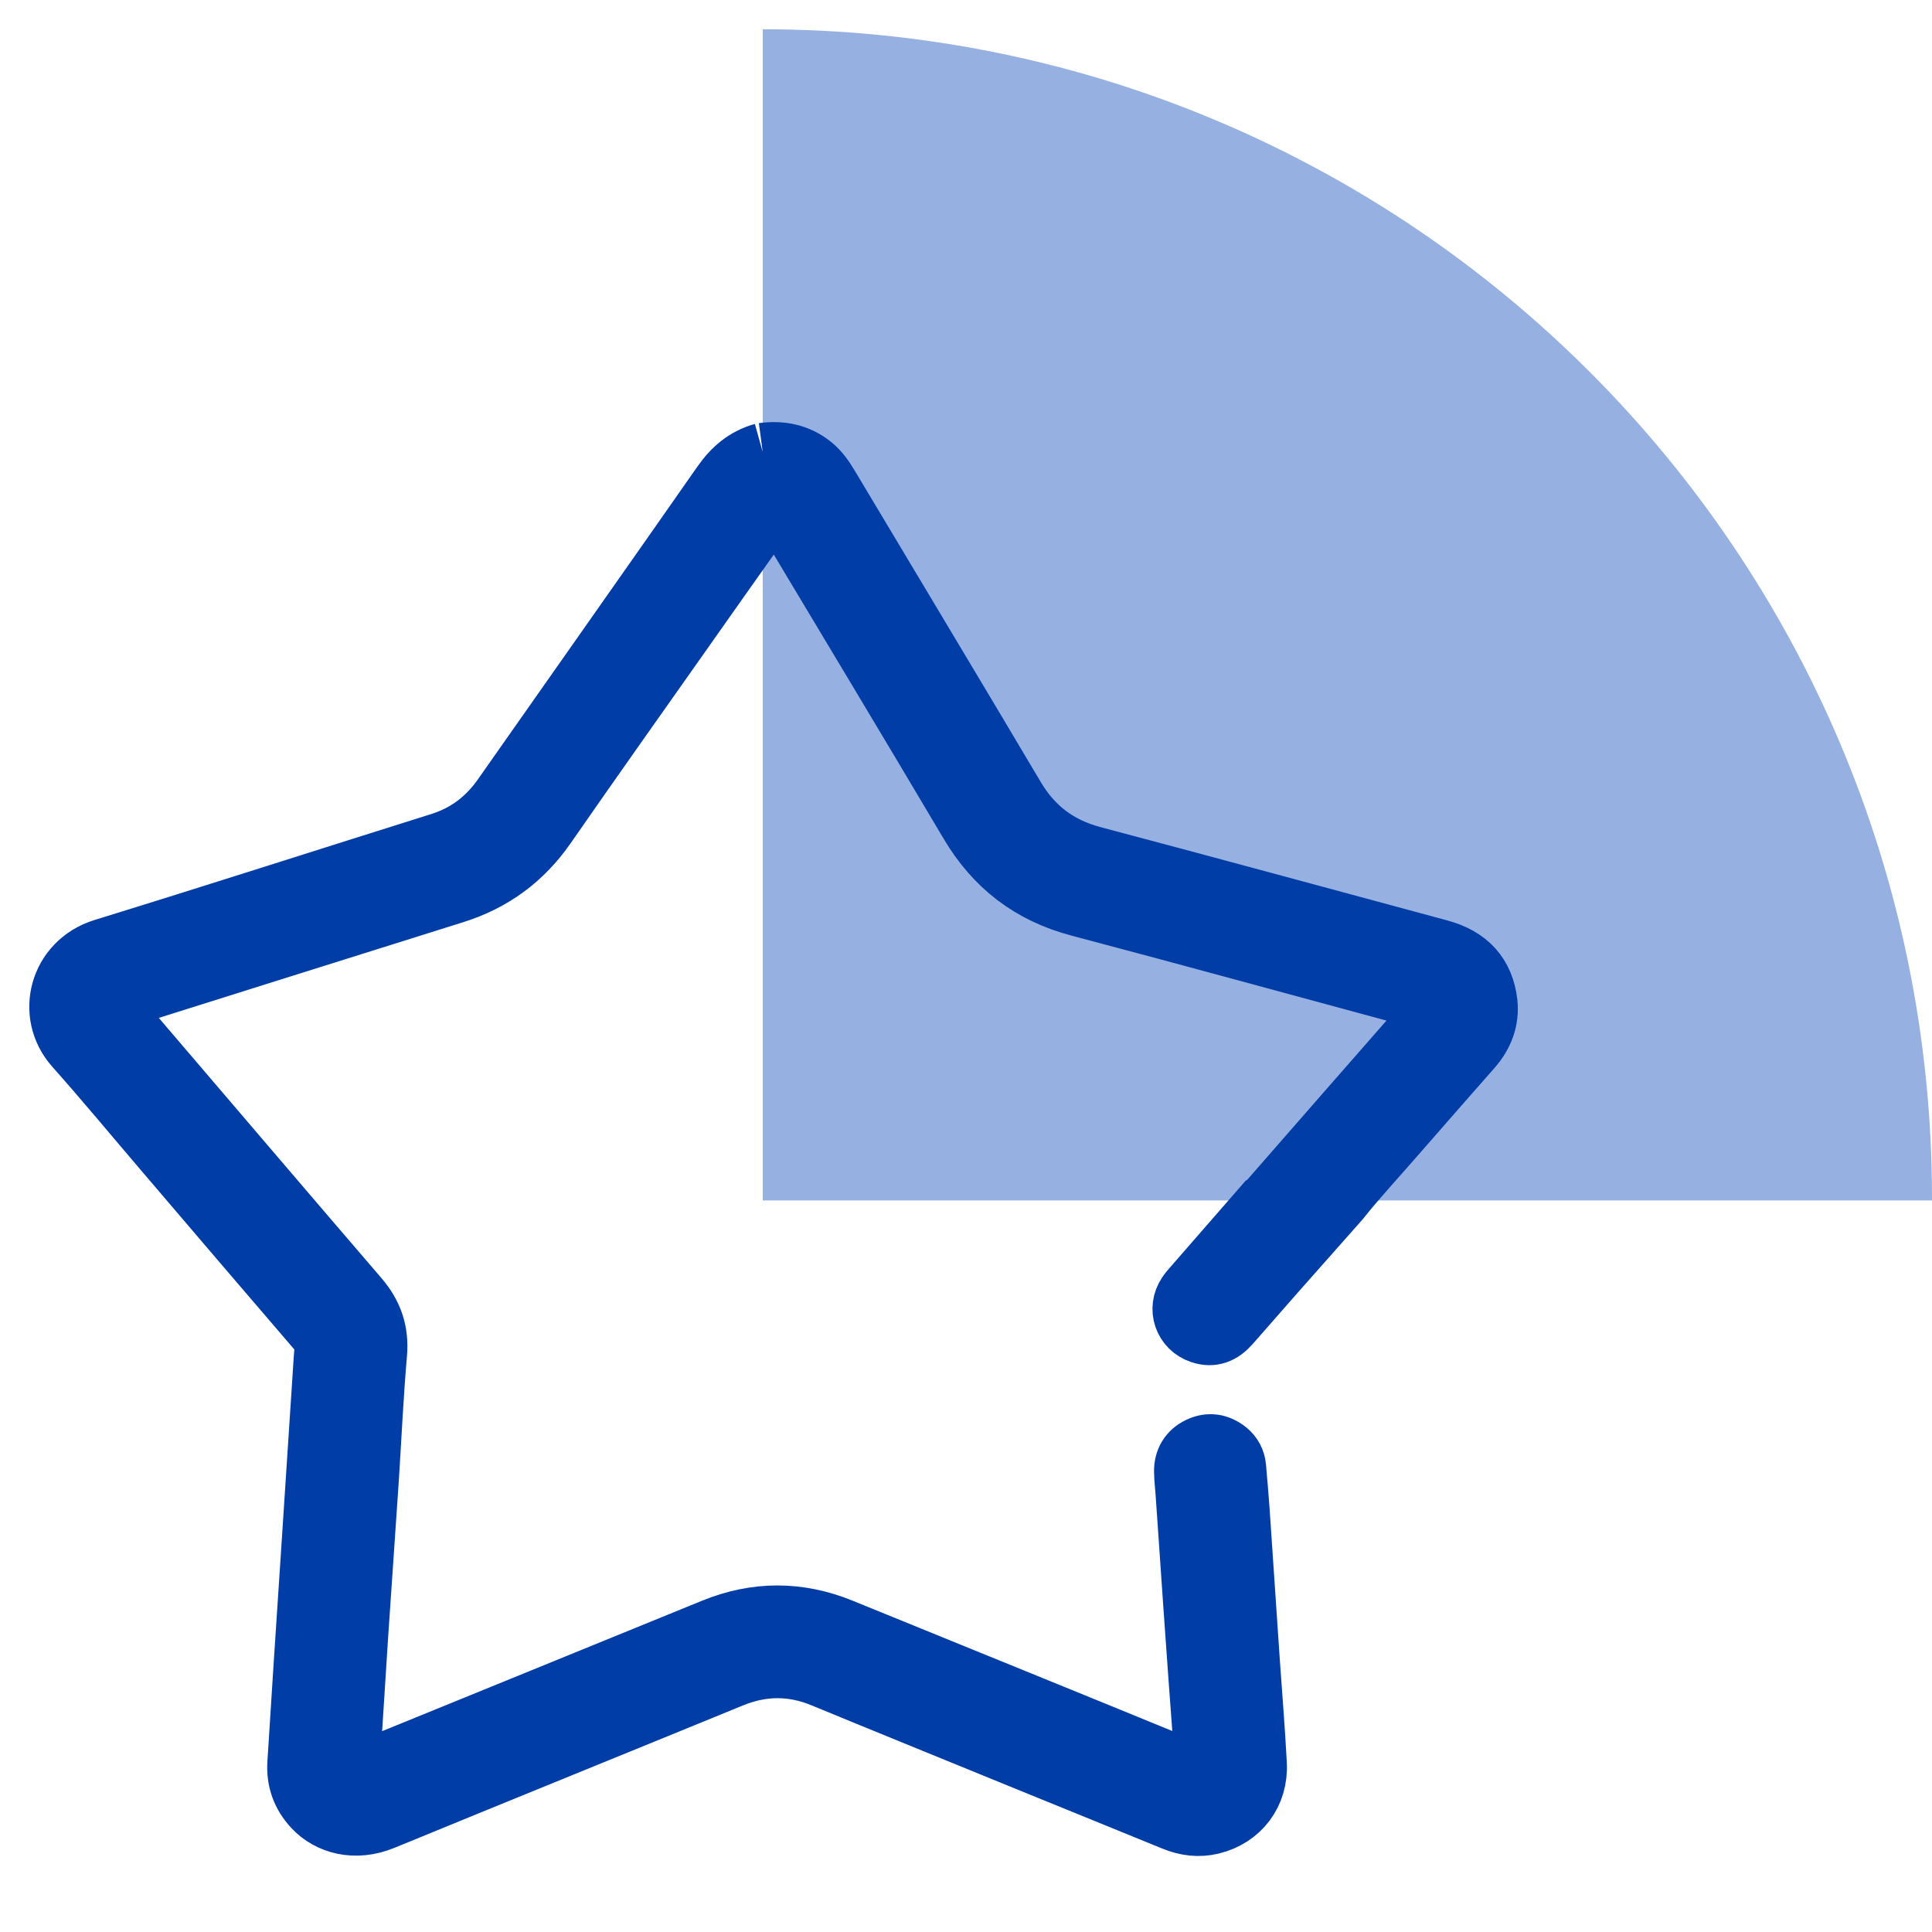
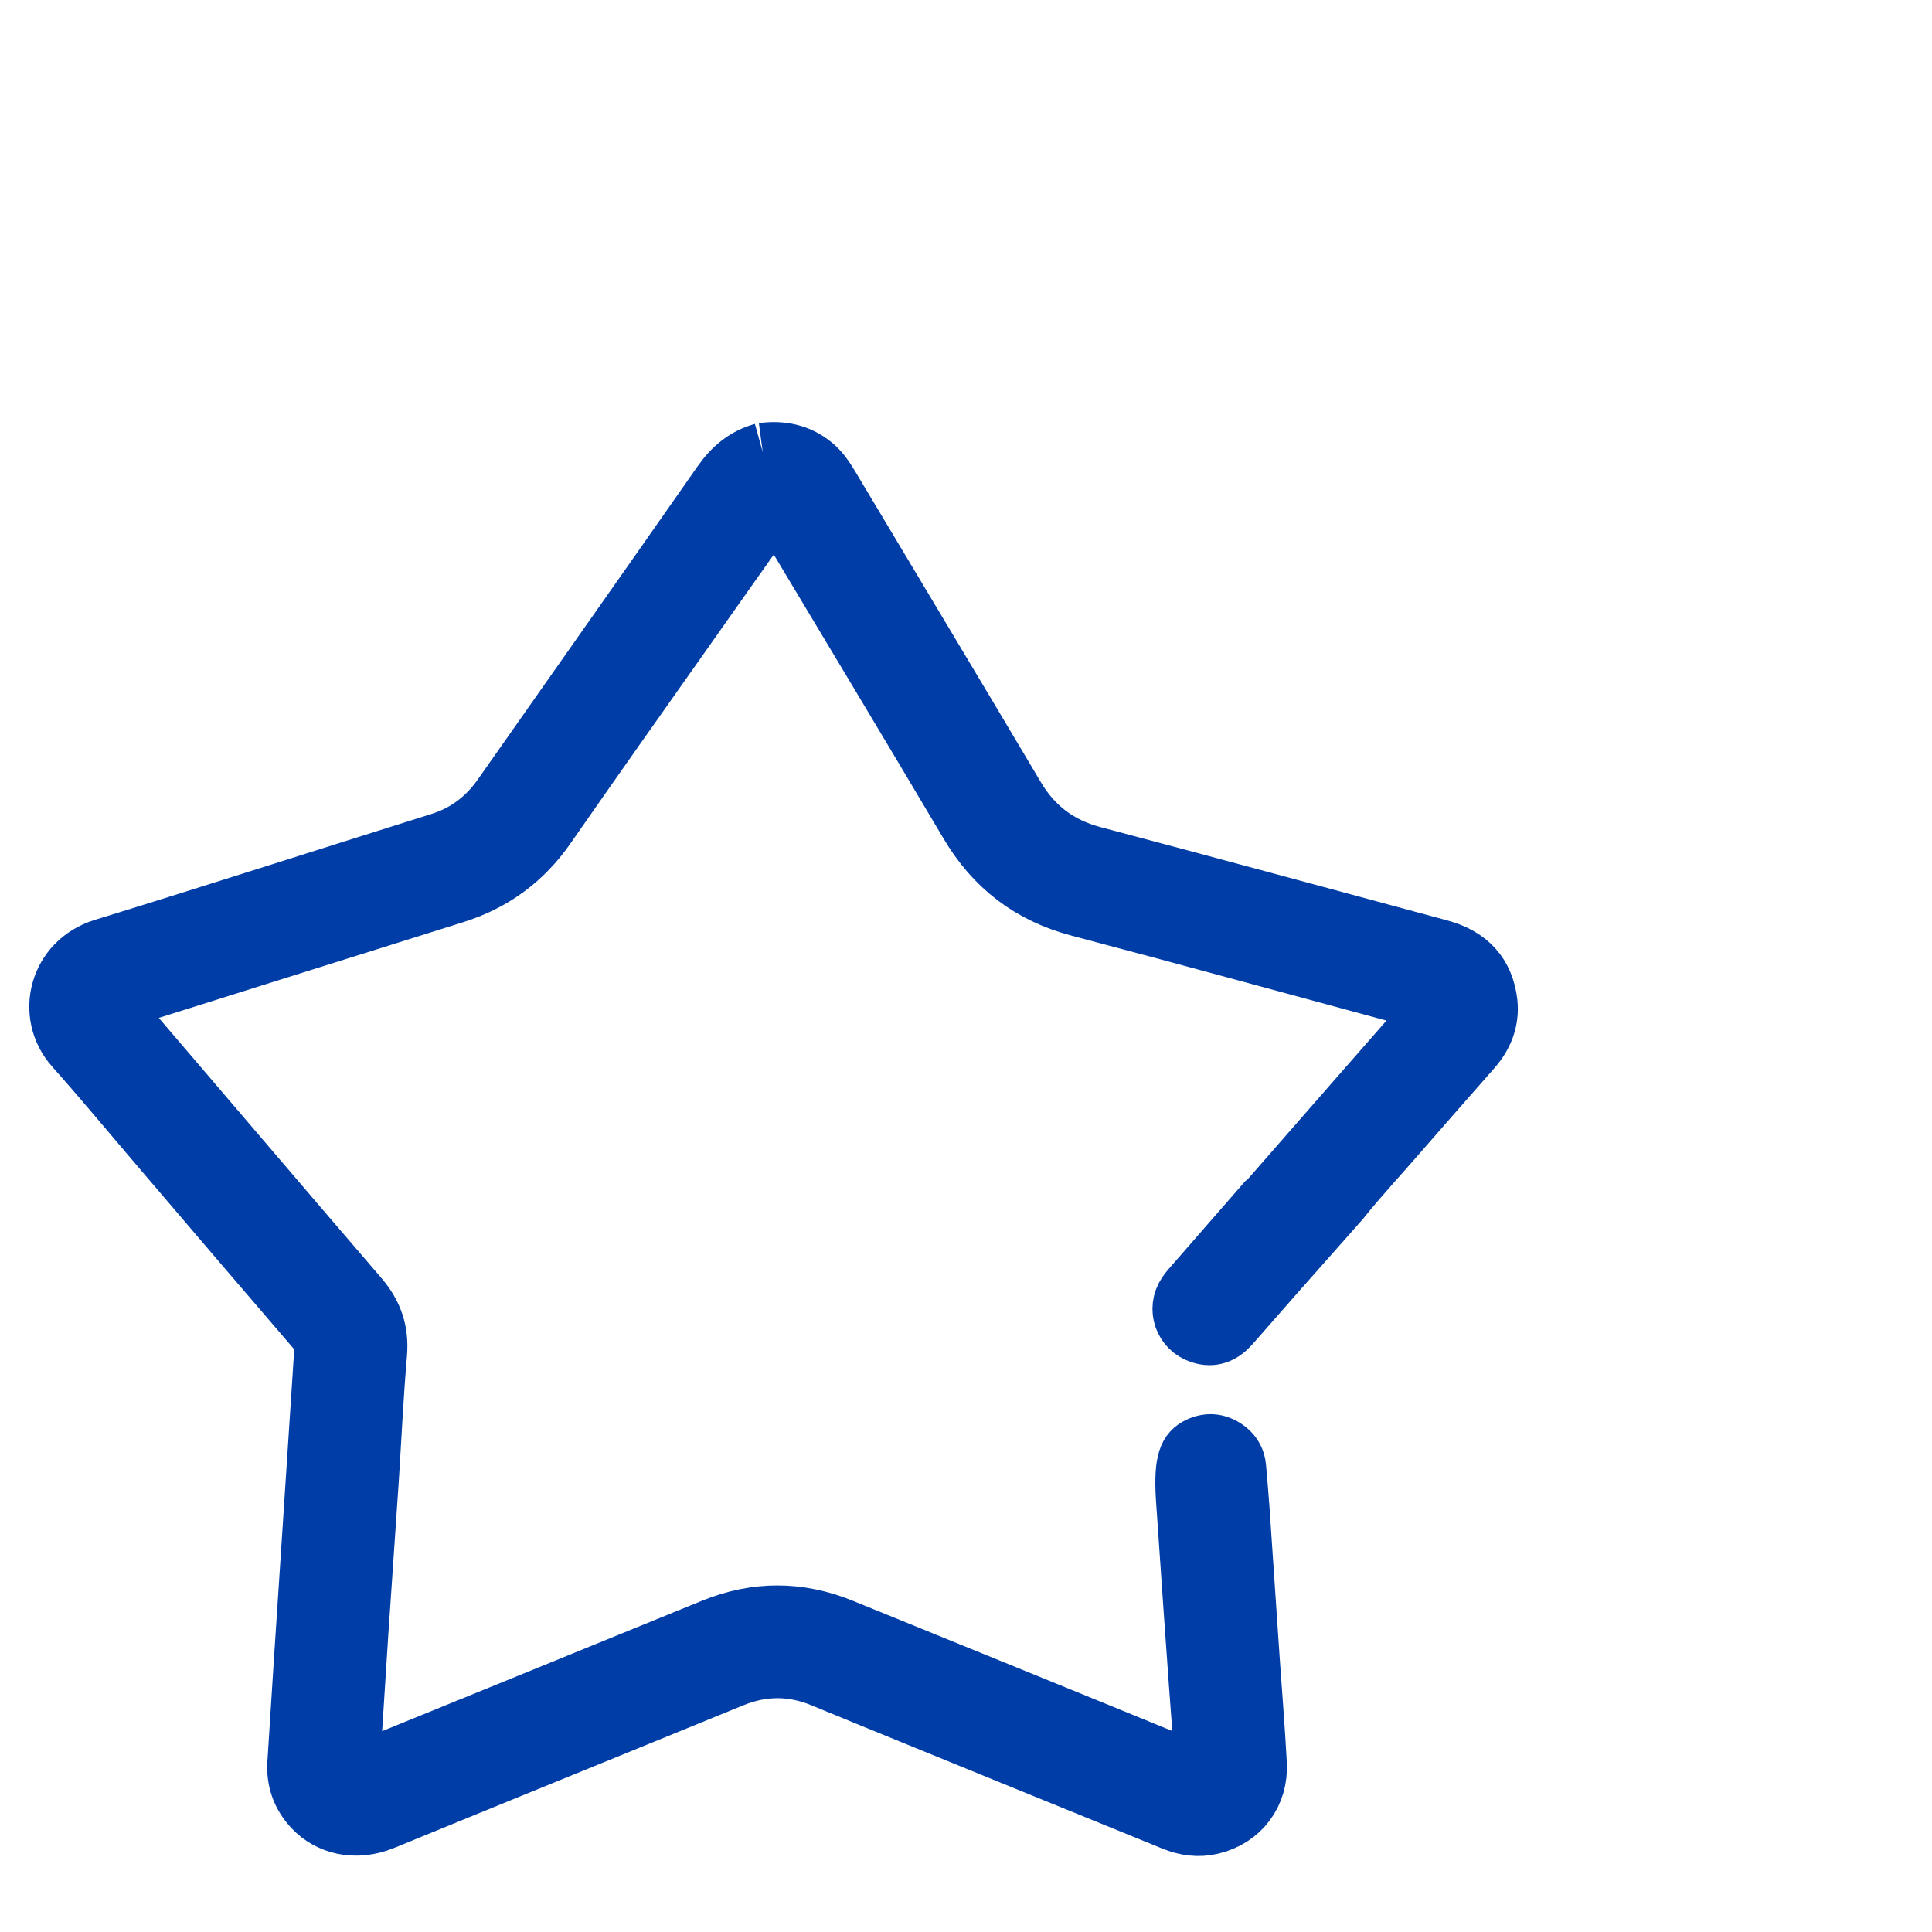
<svg xmlns="http://www.w3.org/2000/svg" width="55px" height="55px" viewBox="0 0 33 32" version="1.1">
  <title>Group 9</title>
  <g id="Page-1" stroke="none" stroke-width="1" fill="none" fill-rule="evenodd">
    <g id="News-/-Card-/-Small-Copy-13" transform="translate(-39, -287)">
      <g id="Group-9" transform="translate(40, 287)">
-         <path d="M32,20.005 C32,19.993 32,19.983 32,19.97 C32,8.941 23.059,0 12.028,0 L12.028,20.005 L32,20.005 Z" id="Fill-57" fill="#96B0E1" />
-         <path d="M12.028,7.223 C12.343,7.181 12.633,7.236 12.886,7.441 C13.011,7.542 13.097,7.674 13.179,7.81 C14.236,9.58 15.298,11.344 16.349,13.116 C16.657,13.635 17.088,13.956 17.669,14.111 C19.647,14.635 21.619,15.173 23.593,15.705 C24.088,15.839 24.363,16.143 24.42,16.626 C24.452,16.925 24.349,17.185 24.153,17.41 C23.734,17.887 23.315,18.362 22.899,18.841 C22.562,19.231 22.21,19.607 21.889,20.009 C21.525,20.42 21.162,20.829 20.799,21.24 C20.537,21.537 20.277,21.836 20.016,22.133 C19.877,22.289 19.712,22.362 19.504,22.291 C19.21,22.193 19.093,21.856 19.265,21.599 C19.305,21.538 19.356,21.485 19.403,21.43 C19.801,20.973 20.202,20.514 20.6,20.057 C20.61,20.051 20.623,20.045 20.631,20.037 C21.54,18.996 22.449,17.956 23.36,16.917 C23.566,16.679 23.559,16.652 23.253,16.569 C21.312,16.045 19.372,15.511 17.428,14.997 C16.595,14.777 15.982,14.305 15.545,13.566 C14.509,11.817 13.459,10.075 12.415,8.331 C12.387,8.284 12.363,8.236 12.332,8.195 C12.272,8.119 12.214,8.114 12.154,8.19 C12.092,8.266 12.042,8.351 11.987,8.432 C11.552,9.047 11.116,9.661 10.683,10.278 C9.899,11.389 9.112,12.501 8.336,13.618 C7.941,14.188 7.417,14.571 6.755,14.777 C4.893,15.36 3.032,15.948 1.171,16.533 C0.853,16.633 0.85,16.647 1.063,16.896 C2.422,18.484 3.776,20.075 5.138,21.659 C5.38,21.942 5.485,22.245 5.453,22.621 C5.391,23.339 5.358,24.059 5.312,24.777 C5.253,25.662 5.19,26.545 5.131,27.428 C5.085,28.128 5.042,28.827 4.997,29.526 C4.994,29.566 4.99,29.605 4.992,29.645 C4.997,29.769 5.037,29.8 5.154,29.758 C5.277,29.714 5.399,29.662 5.521,29.612 C7.408,28.844 9.293,28.074 11.179,27.305 C11.911,27.006 12.643,27.006 13.377,27.305 C15.348,28.109 17.322,28.908 19.291,29.717 C19.533,29.817 19.578,29.779 19.559,29.523 C19.494,28.666 19.432,27.81 19.372,26.952 C19.327,26.32 19.286,25.686 19.241,25.054 C19.233,24.915 19.214,24.777 19.212,24.638 C19.208,24.444 19.296,24.291 19.473,24.205 C19.65,24.119 19.82,24.147 19.973,24.27 C20.062,24.344 20.116,24.442 20.126,24.559 C20.147,24.803 20.169,25.047 20.186,25.291 C20.245,26.148 20.301,27.006 20.36,27.863 C20.401,28.449 20.449,29.035 20.48,29.623 C20.509,30.138 20.195,30.554 19.7,30.674 C19.475,30.729 19.257,30.7 19.042,30.612 C18.059,30.21 17.076,29.81 16.093,29.41 C15.08,28.995 14.066,28.585 13.054,28.167 C12.533,27.951 12.02,27.954 11.497,28.169 C9.514,28.982 7.528,29.786 5.547,30.6 C5.066,30.798 4.612,30.672 4.343,30.384 C4.142,30.169 4.049,29.913 4.066,29.624 C4.138,28.456 4.216,27.289 4.293,26.123 C4.358,25.119 4.425,24.117 4.49,23.114 C4.504,22.916 4.513,22.719 4.532,22.521 C4.54,22.422 4.511,22.348 4.446,22.27 C3.571,21.253 2.7,20.233 1.829,19.212 C1.308,18.604 0.8,17.987 0.267,17.389 C-0.236,16.824 -0.004,15.929 0.762,15.692 C2.683,15.1 4.597,14.484 6.514,13.882 C6.963,13.741 7.307,13.478 7.575,13.095 C8.822,11.317 10.076,9.54 11.32,7.759 C11.502,7.497 11.722,7.308 12.028,7.223" id="Fill-58" stroke="#003DA6" fill="#003DA6" />
+         <path d="M12.028,7.223 C12.343,7.181 12.633,7.236 12.886,7.441 C13.011,7.542 13.097,7.674 13.179,7.81 C14.236,9.58 15.298,11.344 16.349,13.116 C16.657,13.635 17.088,13.956 17.669,14.111 C19.647,14.635 21.619,15.173 23.593,15.705 C24.088,15.839 24.363,16.143 24.42,16.626 C24.452,16.925 24.349,17.185 24.153,17.41 C23.734,17.887 23.315,18.362 22.899,18.841 C22.562,19.231 22.21,19.607 21.889,20.009 C21.525,20.42 21.162,20.829 20.799,21.24 C20.537,21.537 20.277,21.836 20.016,22.133 C19.877,22.289 19.712,22.362 19.504,22.291 C19.21,22.193 19.093,21.856 19.265,21.599 C19.305,21.538 19.356,21.485 19.403,21.43 C19.801,20.973 20.202,20.514 20.6,20.057 C20.61,20.051 20.623,20.045 20.631,20.037 C21.54,18.996 22.449,17.956 23.36,16.917 C23.566,16.679 23.559,16.652 23.253,16.569 C21.312,16.045 19.372,15.511 17.428,14.997 C16.595,14.777 15.982,14.305 15.545,13.566 C14.509,11.817 13.459,10.075 12.415,8.331 C12.387,8.284 12.363,8.236 12.332,8.195 C12.272,8.119 12.214,8.114 12.154,8.19 C12.092,8.266 12.042,8.351 11.987,8.432 C11.552,9.047 11.116,9.661 10.683,10.278 C9.899,11.389 9.112,12.501 8.336,13.618 C7.941,14.188 7.417,14.571 6.755,14.777 C4.893,15.36 3.032,15.948 1.171,16.533 C0.853,16.633 0.85,16.647 1.063,16.896 C2.422,18.484 3.776,20.075 5.138,21.659 C5.38,21.942 5.485,22.245 5.453,22.621 C5.391,23.339 5.358,24.059 5.312,24.777 C5.253,25.662 5.19,26.545 5.131,27.428 C5.085,28.128 5.042,28.827 4.997,29.526 C4.994,29.566 4.99,29.605 4.992,29.645 C4.997,29.769 5.037,29.8 5.154,29.758 C5.277,29.714 5.399,29.662 5.521,29.612 C7.408,28.844 9.293,28.074 11.179,27.305 C11.911,27.006 12.643,27.006 13.377,27.305 C15.348,28.109 17.322,28.908 19.291,29.717 C19.533,29.817 19.578,29.779 19.559,29.523 C19.494,28.666 19.432,27.81 19.372,26.952 C19.327,26.32 19.286,25.686 19.241,25.054 C19.208,24.444 19.296,24.291 19.473,24.205 C19.65,24.119 19.82,24.147 19.973,24.27 C20.062,24.344 20.116,24.442 20.126,24.559 C20.147,24.803 20.169,25.047 20.186,25.291 C20.245,26.148 20.301,27.006 20.36,27.863 C20.401,28.449 20.449,29.035 20.48,29.623 C20.509,30.138 20.195,30.554 19.7,30.674 C19.475,30.729 19.257,30.7 19.042,30.612 C18.059,30.21 17.076,29.81 16.093,29.41 C15.08,28.995 14.066,28.585 13.054,28.167 C12.533,27.951 12.02,27.954 11.497,28.169 C9.514,28.982 7.528,29.786 5.547,30.6 C5.066,30.798 4.612,30.672 4.343,30.384 C4.142,30.169 4.049,29.913 4.066,29.624 C4.138,28.456 4.216,27.289 4.293,26.123 C4.358,25.119 4.425,24.117 4.49,23.114 C4.504,22.916 4.513,22.719 4.532,22.521 C4.54,22.422 4.511,22.348 4.446,22.27 C3.571,21.253 2.7,20.233 1.829,19.212 C1.308,18.604 0.8,17.987 0.267,17.389 C-0.236,16.824 -0.004,15.929 0.762,15.692 C2.683,15.1 4.597,14.484 6.514,13.882 C6.963,13.741 7.307,13.478 7.575,13.095 C8.822,11.317 10.076,9.54 11.32,7.759 C11.502,7.497 11.722,7.308 12.028,7.223" id="Fill-58" stroke="#003DA6" fill="#003DA6" />
      </g>
    </g>
  </g>
</svg>